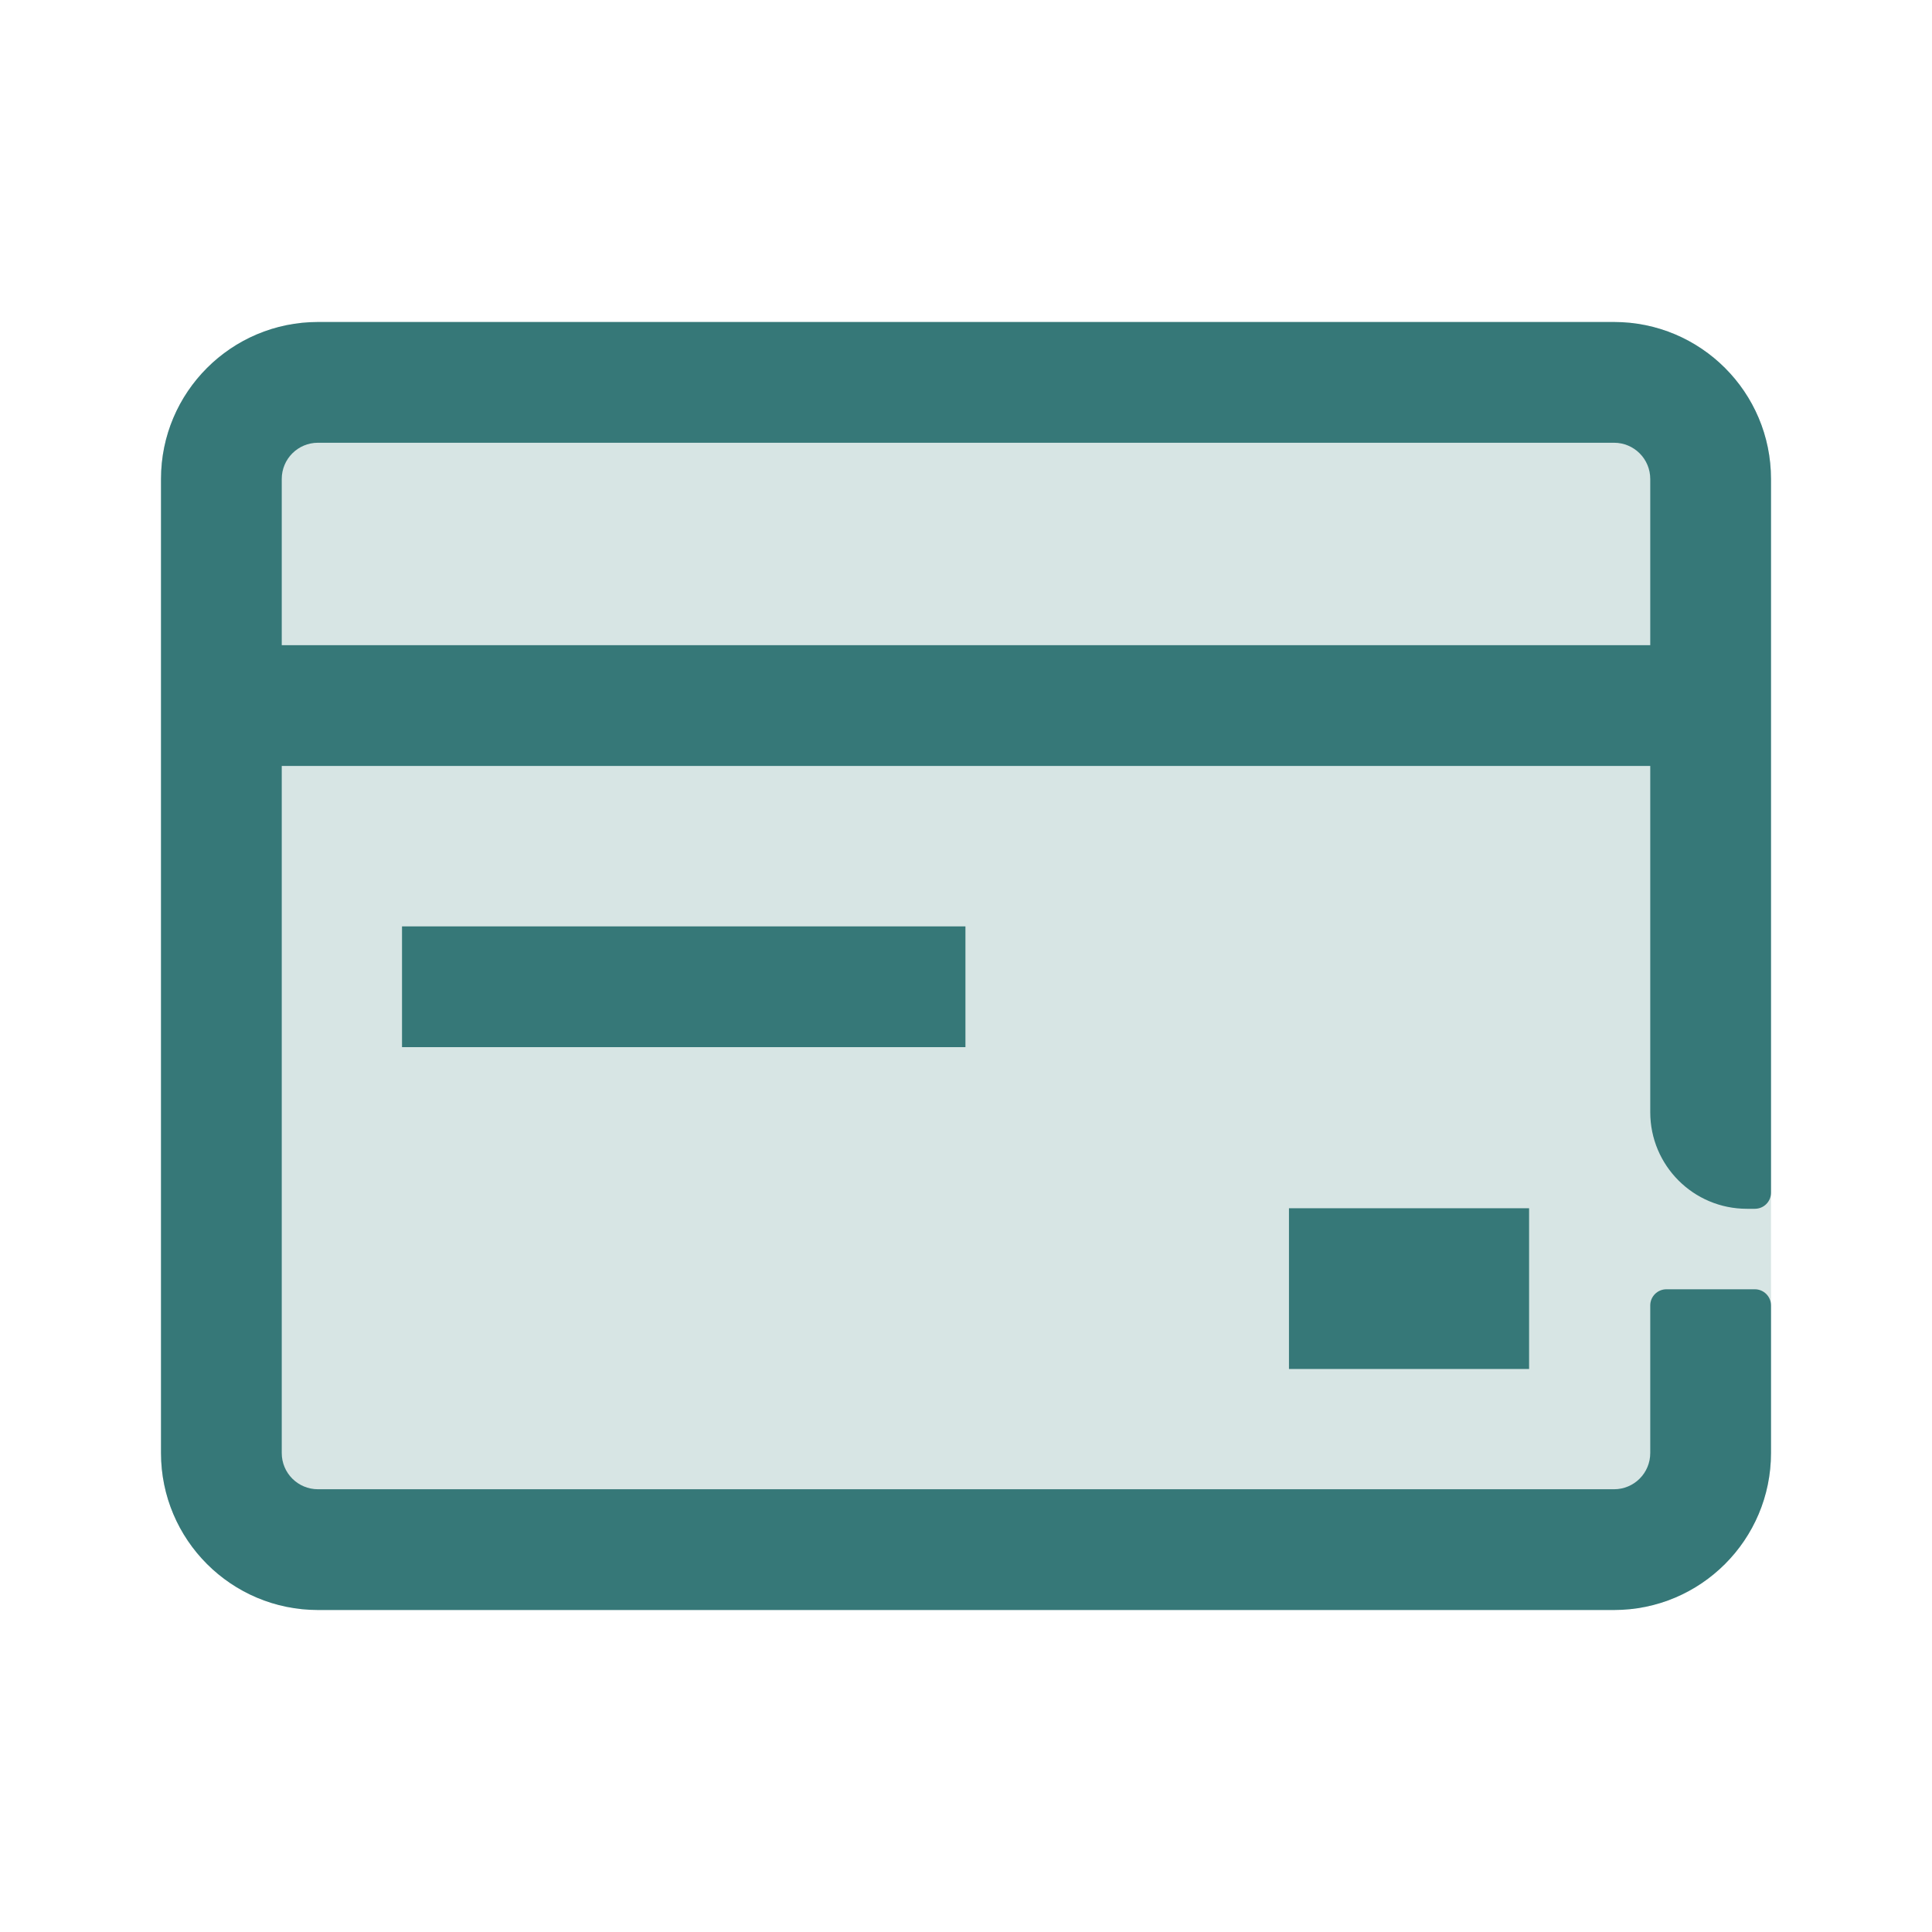
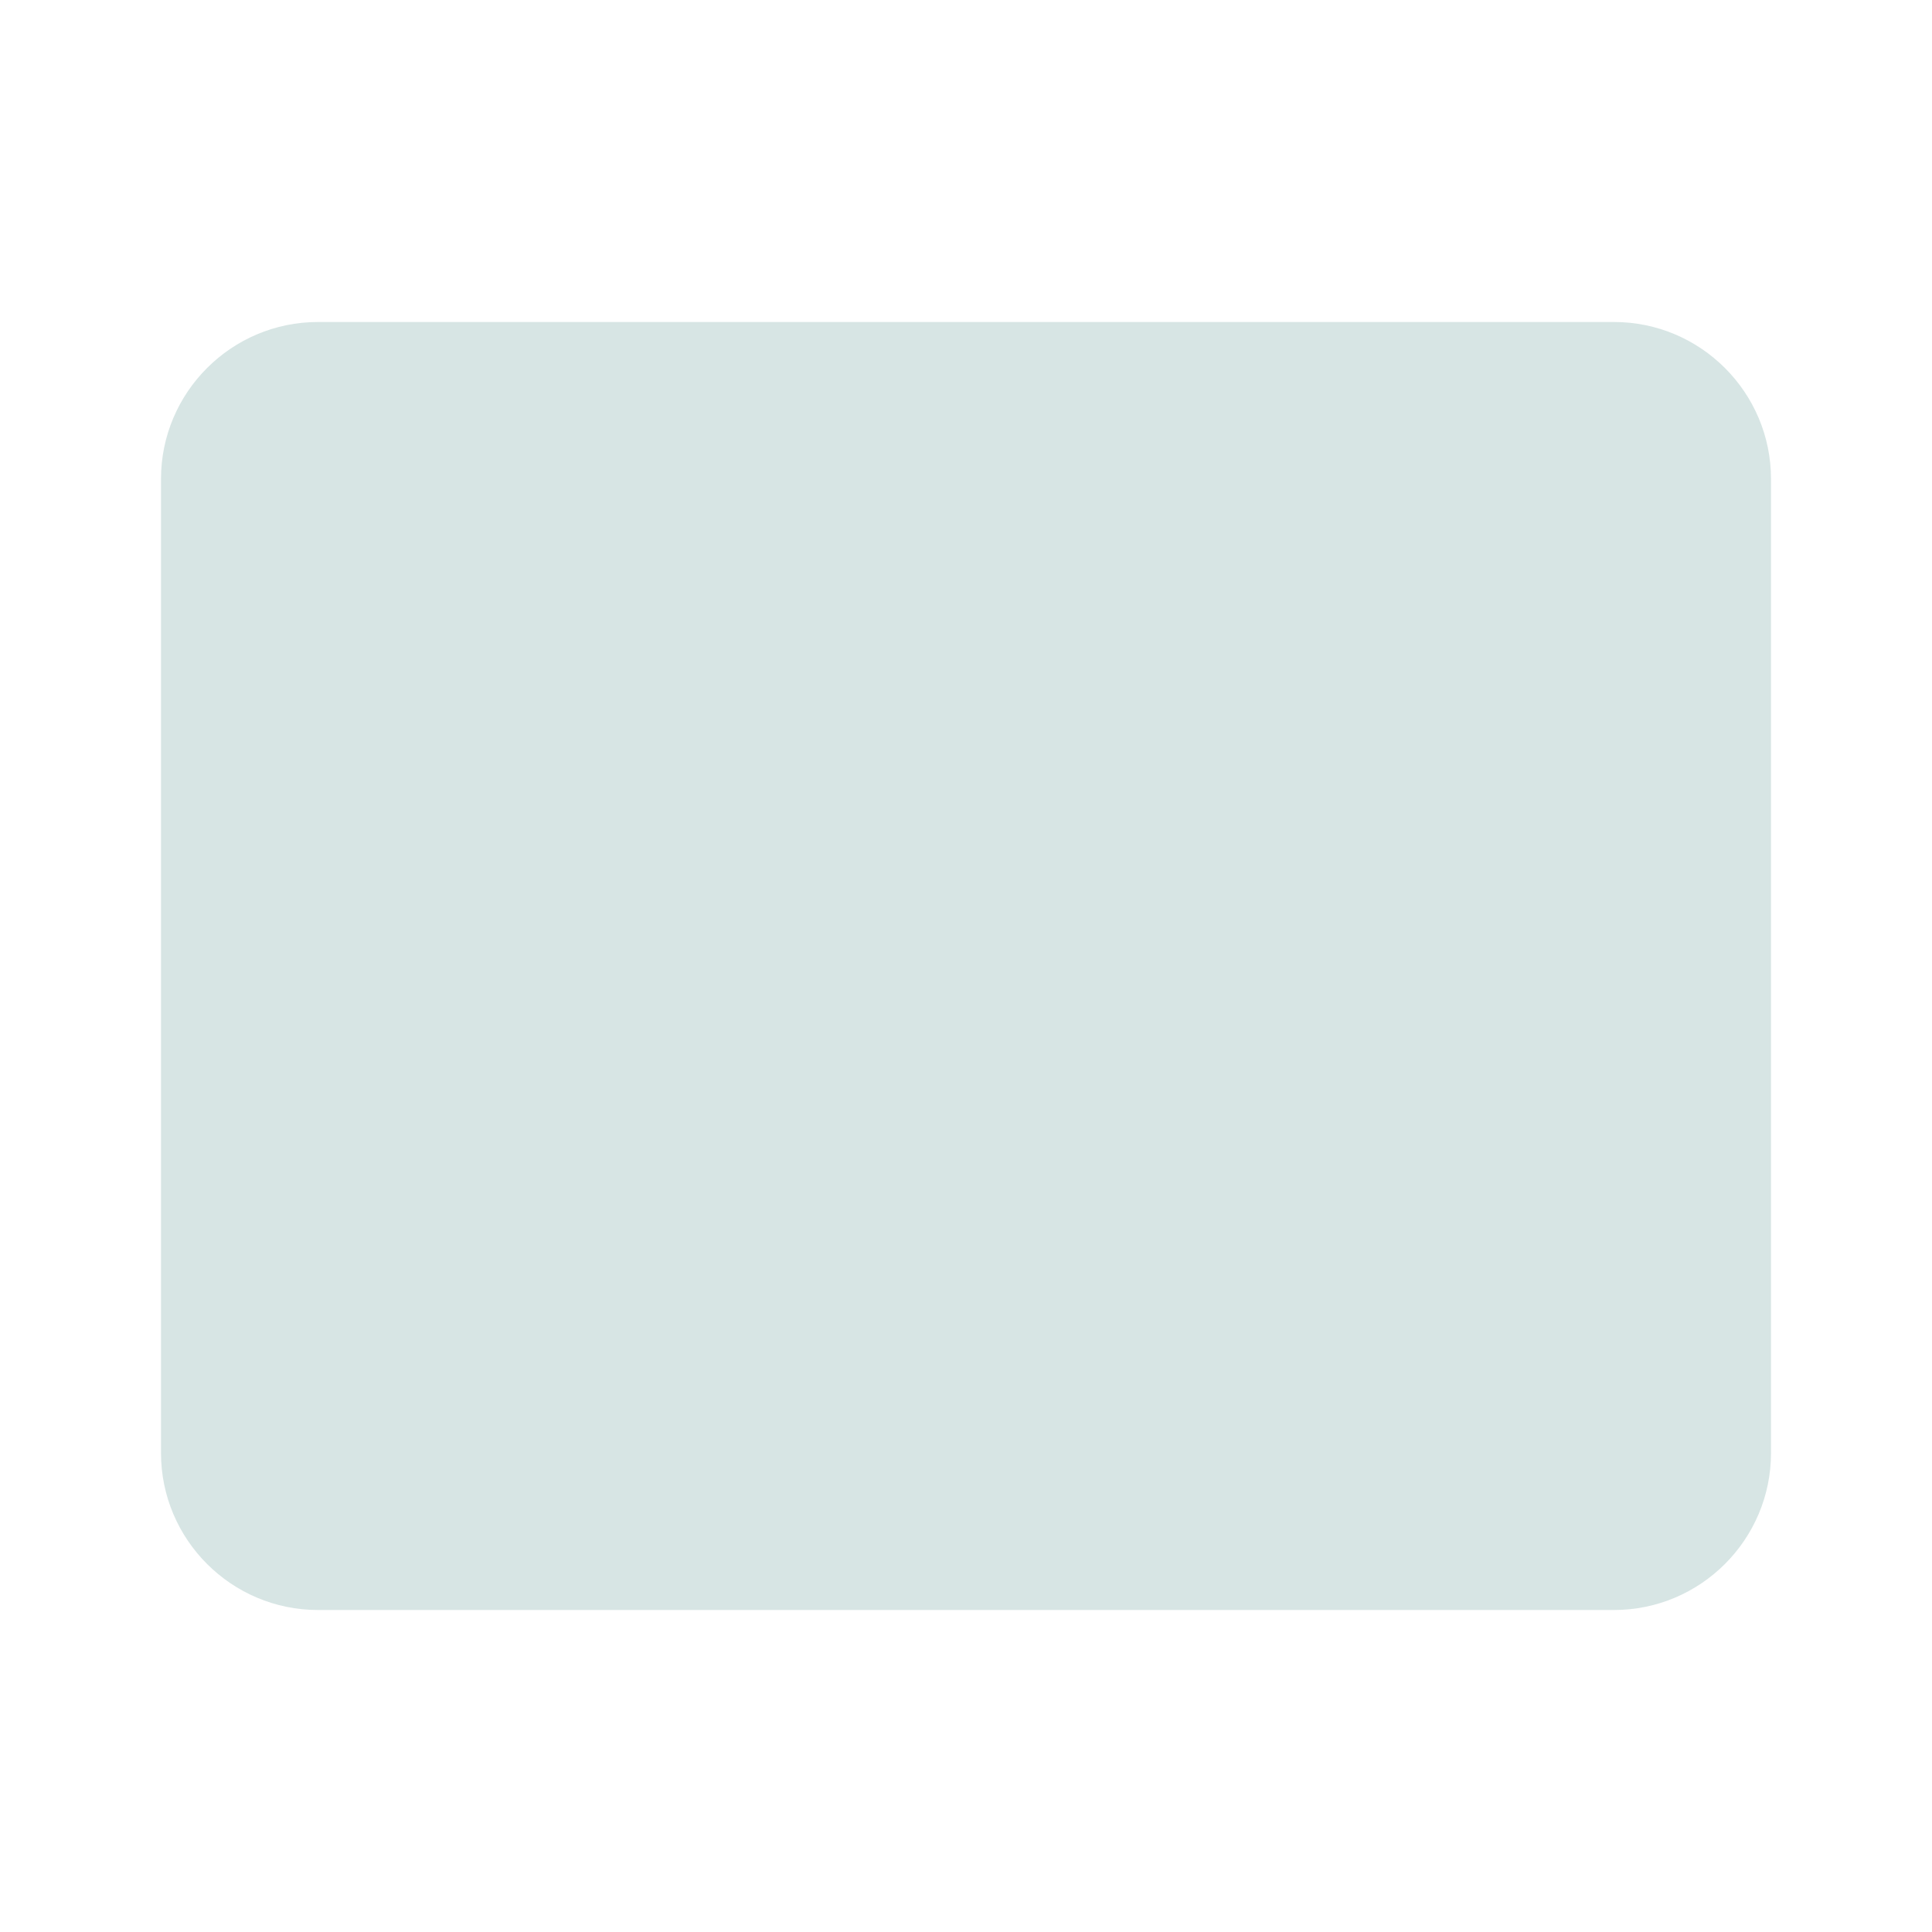
<svg xmlns="http://www.w3.org/2000/svg" width="24px" height="24px" viewBox="0 0 24 24" version="1.1">
  <title>1_iconography/icon3.0/twotone/lifestyle/payment</title>
  <g id="1_iconography/icon3.0/twotone/lifestyle/payment" stroke="none" stroke-width="1" fill="none" fill-rule="evenodd">
    <rect id="Rectangle" fill-opacity="0" fill="#FFFFFF" x="0" y="0" width="24" height="24" />
    <path d="M20.05,4 L3.95,4 C2.875,4 2,4.875 2,5.95 L2,18.05 C2,19.125 2.875,20 3.95,20 L20.05,20 C21.125,20 22,19.125 22,18.05 L22,5.95 C22,4.875 21.125,4 20.05,4" id="Fill-1" fill="#D7E5E4" />
-     <path d="M20.05,4 C21.127,4 22,4.873 22,5.95 L22,14.816 C22,14.927 21.91,15.016 21.8,15.016 L21.7,15.016 C21.037,15.016 20.5,14.479 20.5,13.816 L20.5,9.515 L3.5,9.515 L3.5,18.05 C3.5,18.299 3.701,18.5 3.95,18.5 L20.05,18.5 C20.299,18.5 20.5,18.299 20.5,18.05 L20.5,16.216 C20.5,16.106 20.59,16.016 20.7,16.016 L21.8,16.016 C21.91,16.016 22,16.106 22,16.216 L22,18.05 C22,19.127 21.127,20 20.05,20 L3.95,20 C2.873,20 2,19.127 2,18.05 L2,5.95 C2,4.873 2.873,4 3.95,4 L20.05,4 Z M18.995,15.009 L18.995,17.006 L16.012,17.006 L16.012,15.009 L18.995,15.009 Z M11.993,11.508 L11.993,13.008 L4.994,13.008 L4.994,11.508 L11.993,11.508 Z M20.05,5.5 L3.95,5.5 C3.701,5.5 3.5,5.701 3.5,5.95 L3.5,8.015 L20.5,8.015 L20.5,5.95 C20.5,5.701 20.299,5.5 20.05,5.5 Z" id="Combined-Shape" fill="#367878" />
  </g>
</svg>